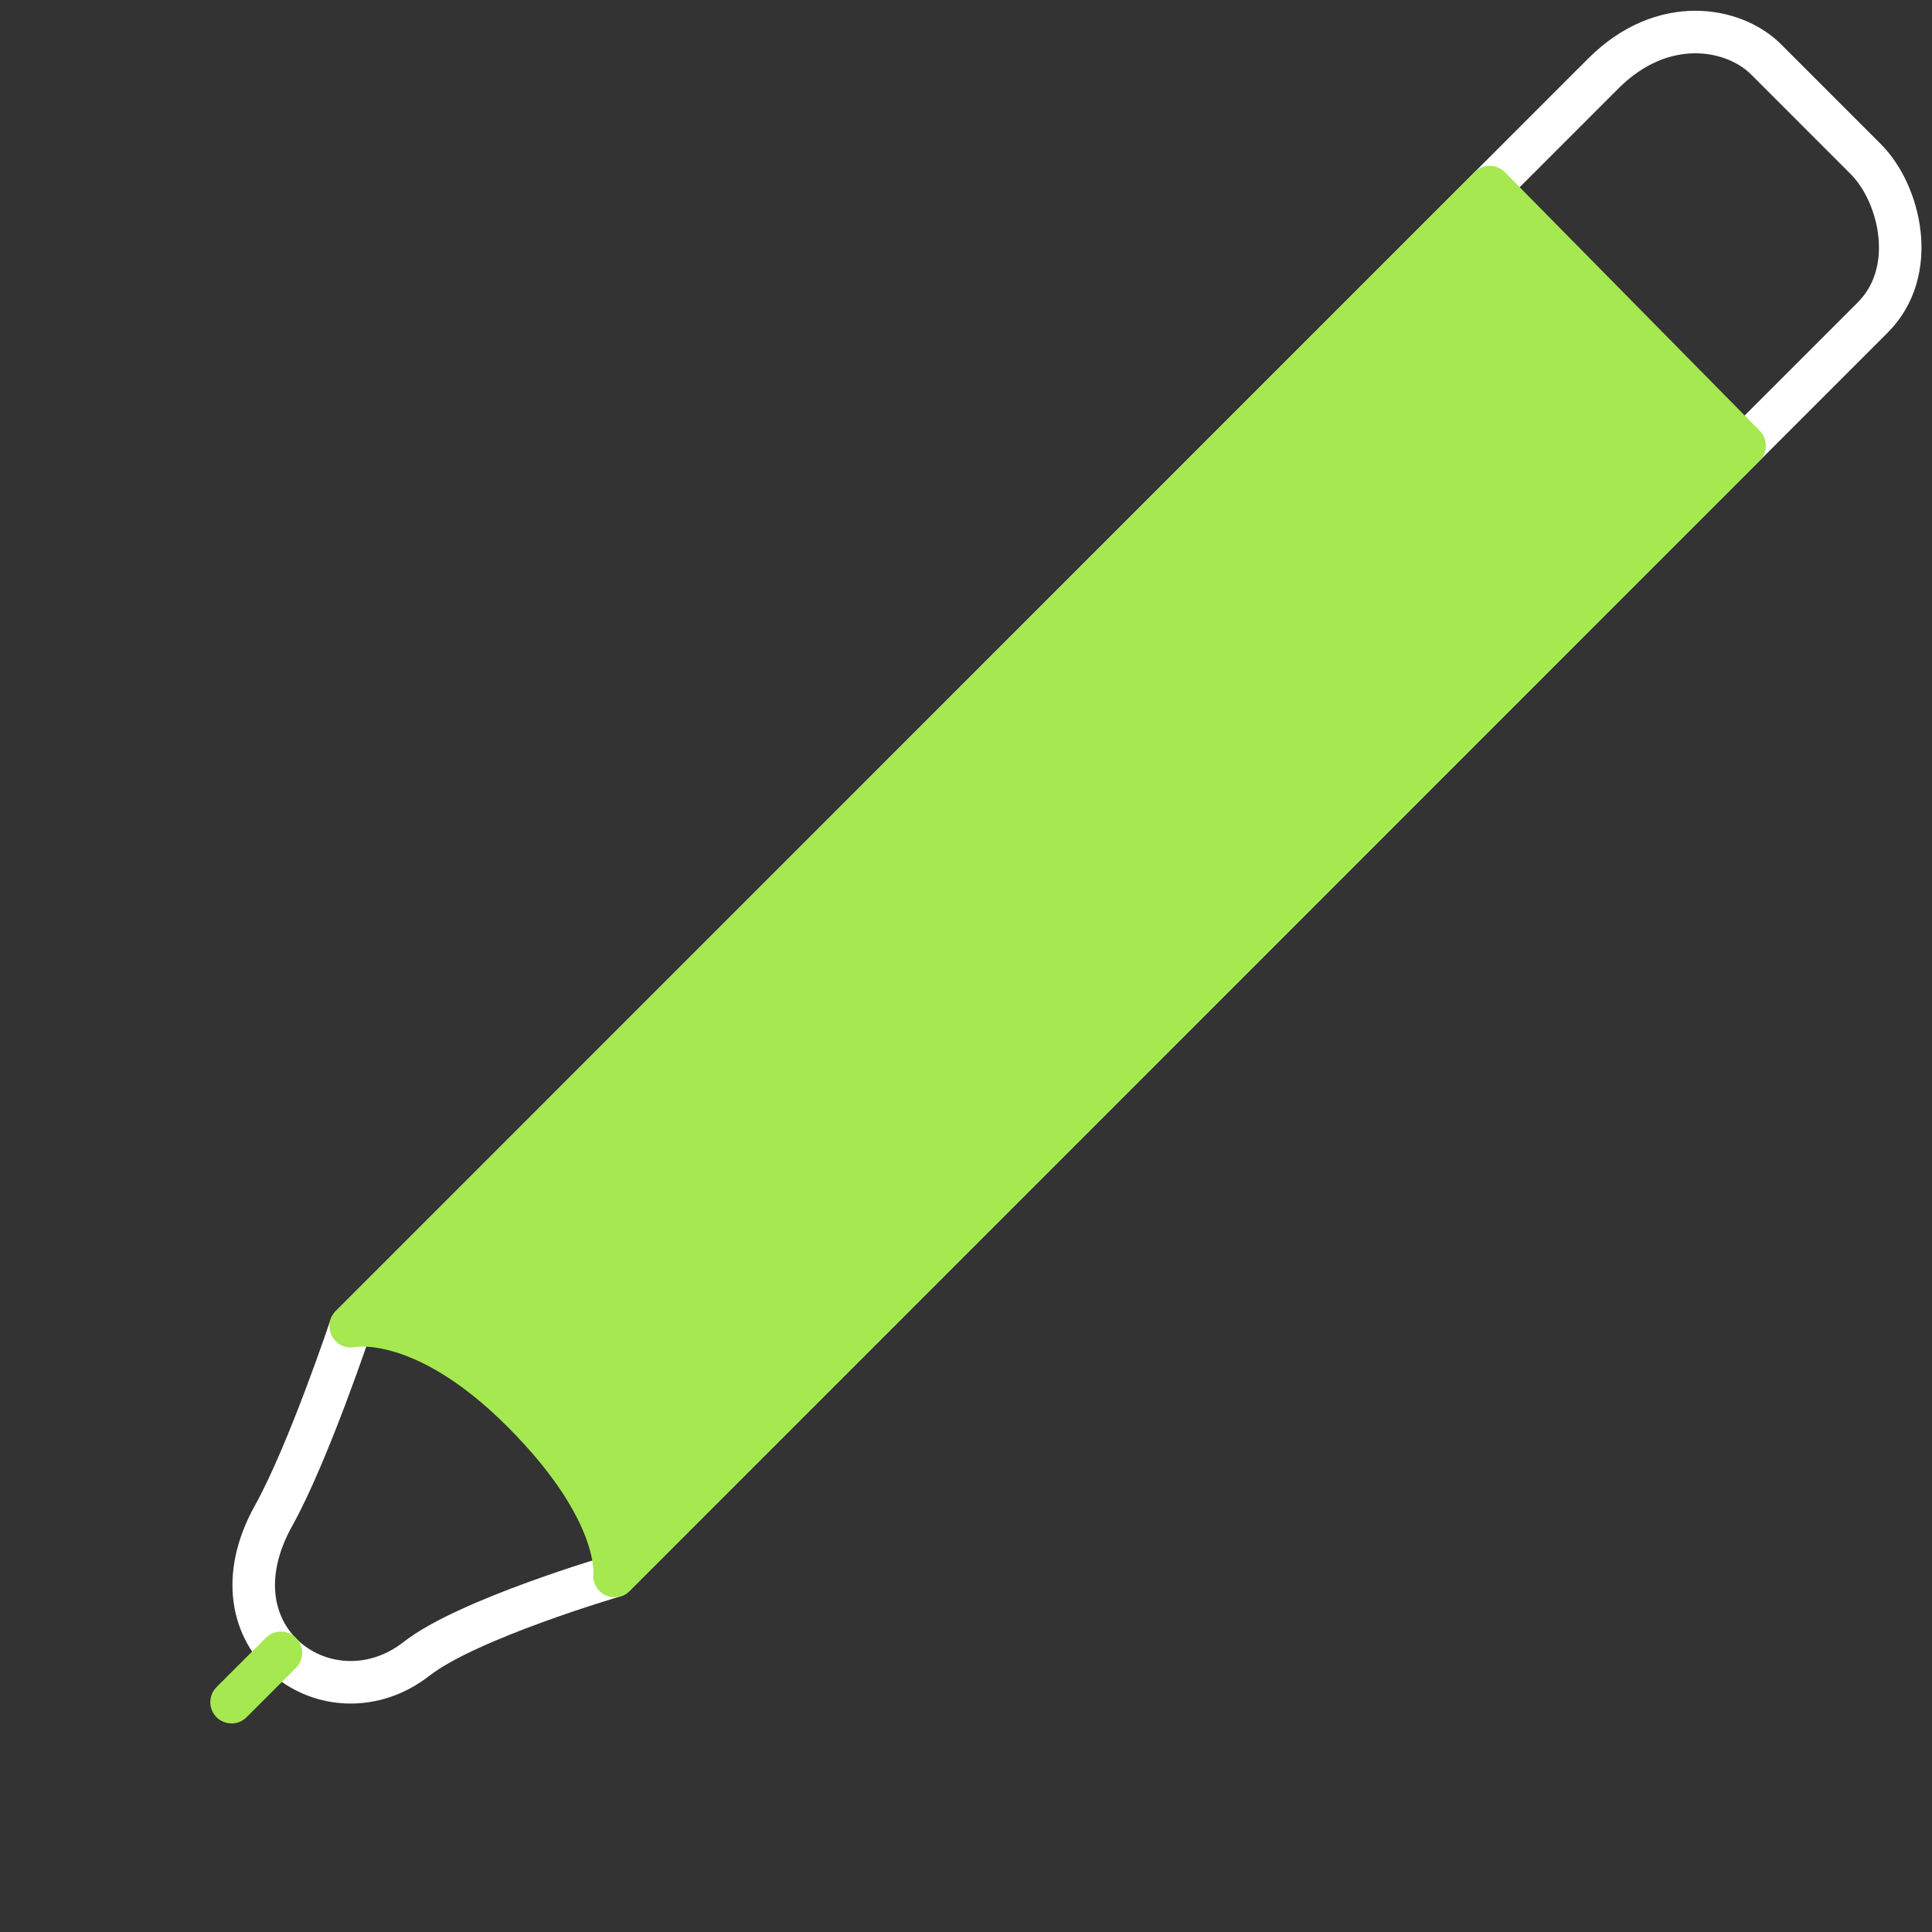
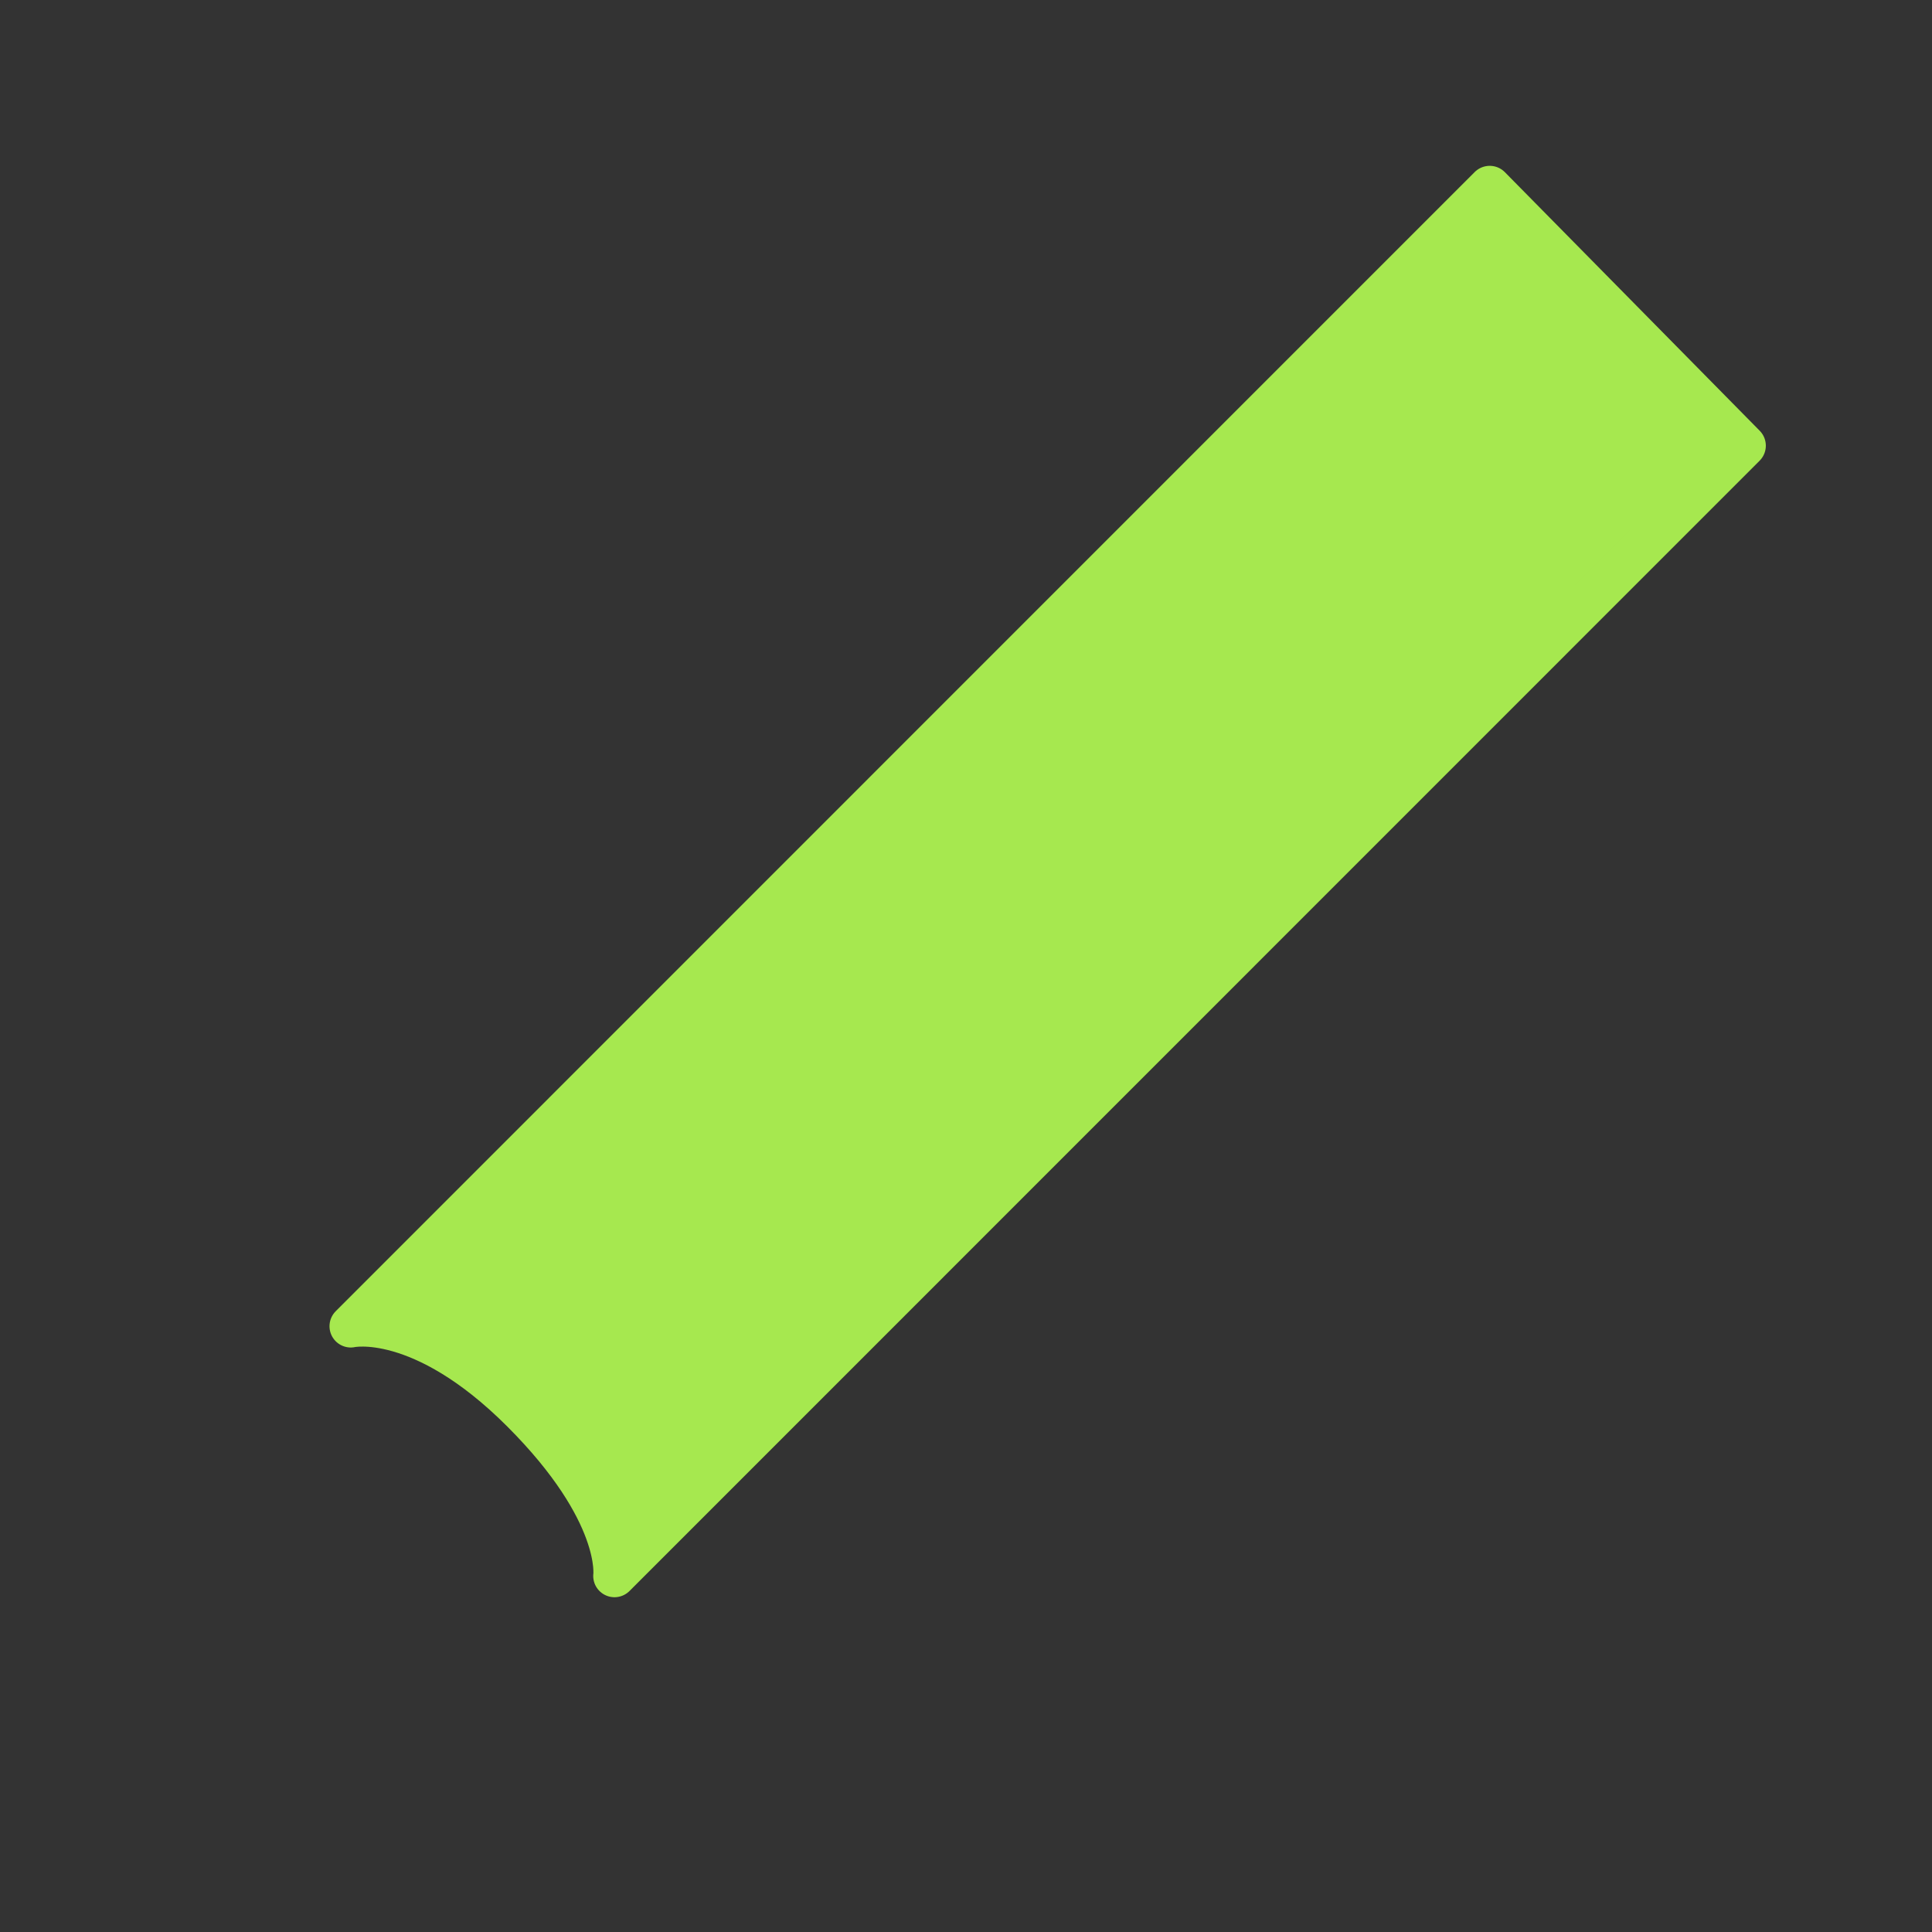
<svg xmlns="http://www.w3.org/2000/svg" xmlns:ns1="http://www.serif.com/" width="100%" height="100%" viewBox="0 0 68 68" version="1.1" xml:space="preserve" style="fill-rule:evenodd;clip-rule:evenodd;stroke-linecap:round;stroke-linejoin:round;stroke-miterlimit:10;">
  <rect x="0" y="0" width="68" height="68" fill="#333333" stroke="none" />
  <g transform="matrix(1,0,0,1,-8601,-1206)">
    <g transform="matrix(1.125,0,0,7.332,8050.95,1.23)">
      <g id="PICTO-30---Multicolor-VERT" ns1:id="PICTO 30 - Multicolor-VERT" transform="matrix(1.603,0,0,0.246,495.512,164.375)">
        <g transform="matrix(1,0,0,1,2.742,7.842)">
-           <path d="M0,17.801C0,17.801 23.289,-5.488 24.447,-6.646C25.606,-7.805 26.993,-7.55 27.623,-6.92L29.567,-4.976C30.239,-4.304 30.607,-2.786 29.704,-1.883C28.8,-0.979 5.147,22.674 5.147,22.674C5.147,22.674 2.281,23.513 1.287,24.289C-0.399,25.606 -2.852,23.915 -1.506,21.497C-0.83,20.284 0,17.801 0,17.801Z" style="fill:none;fill-rule:nonzero;stroke:white;stroke-width:0.83px;" />
-         </g>
+           </g>
        <g transform="matrix(1,0,0,1,2.742,8.287)">
          <path d="M0,17.356L22.229,-4.873L27.203,0.173L5.147,22.229C5.147,22.229 5.318,20.989 3.346,19.017C1.373,17.045 0,17.356 0,17.356Z" style="fill:rgb(166,232,79);fill-rule:nonzero;stroke:rgb(166,232,79);stroke-width:0.83px;" />
        </g>
        <g transform="matrix(-0.707,0.707,0.707,0.707,0.897,33.179)">
-           <path d="M-1.162,-0.482L0.199,-0.482" style="fill:none;fill-rule:nonzero;stroke:rgb(166,232,79);stroke-width:0.83px;stroke-linejoin:miter;" />
-         </g>
+           </g>
      </g>
    </g>
  </g>
</svg>